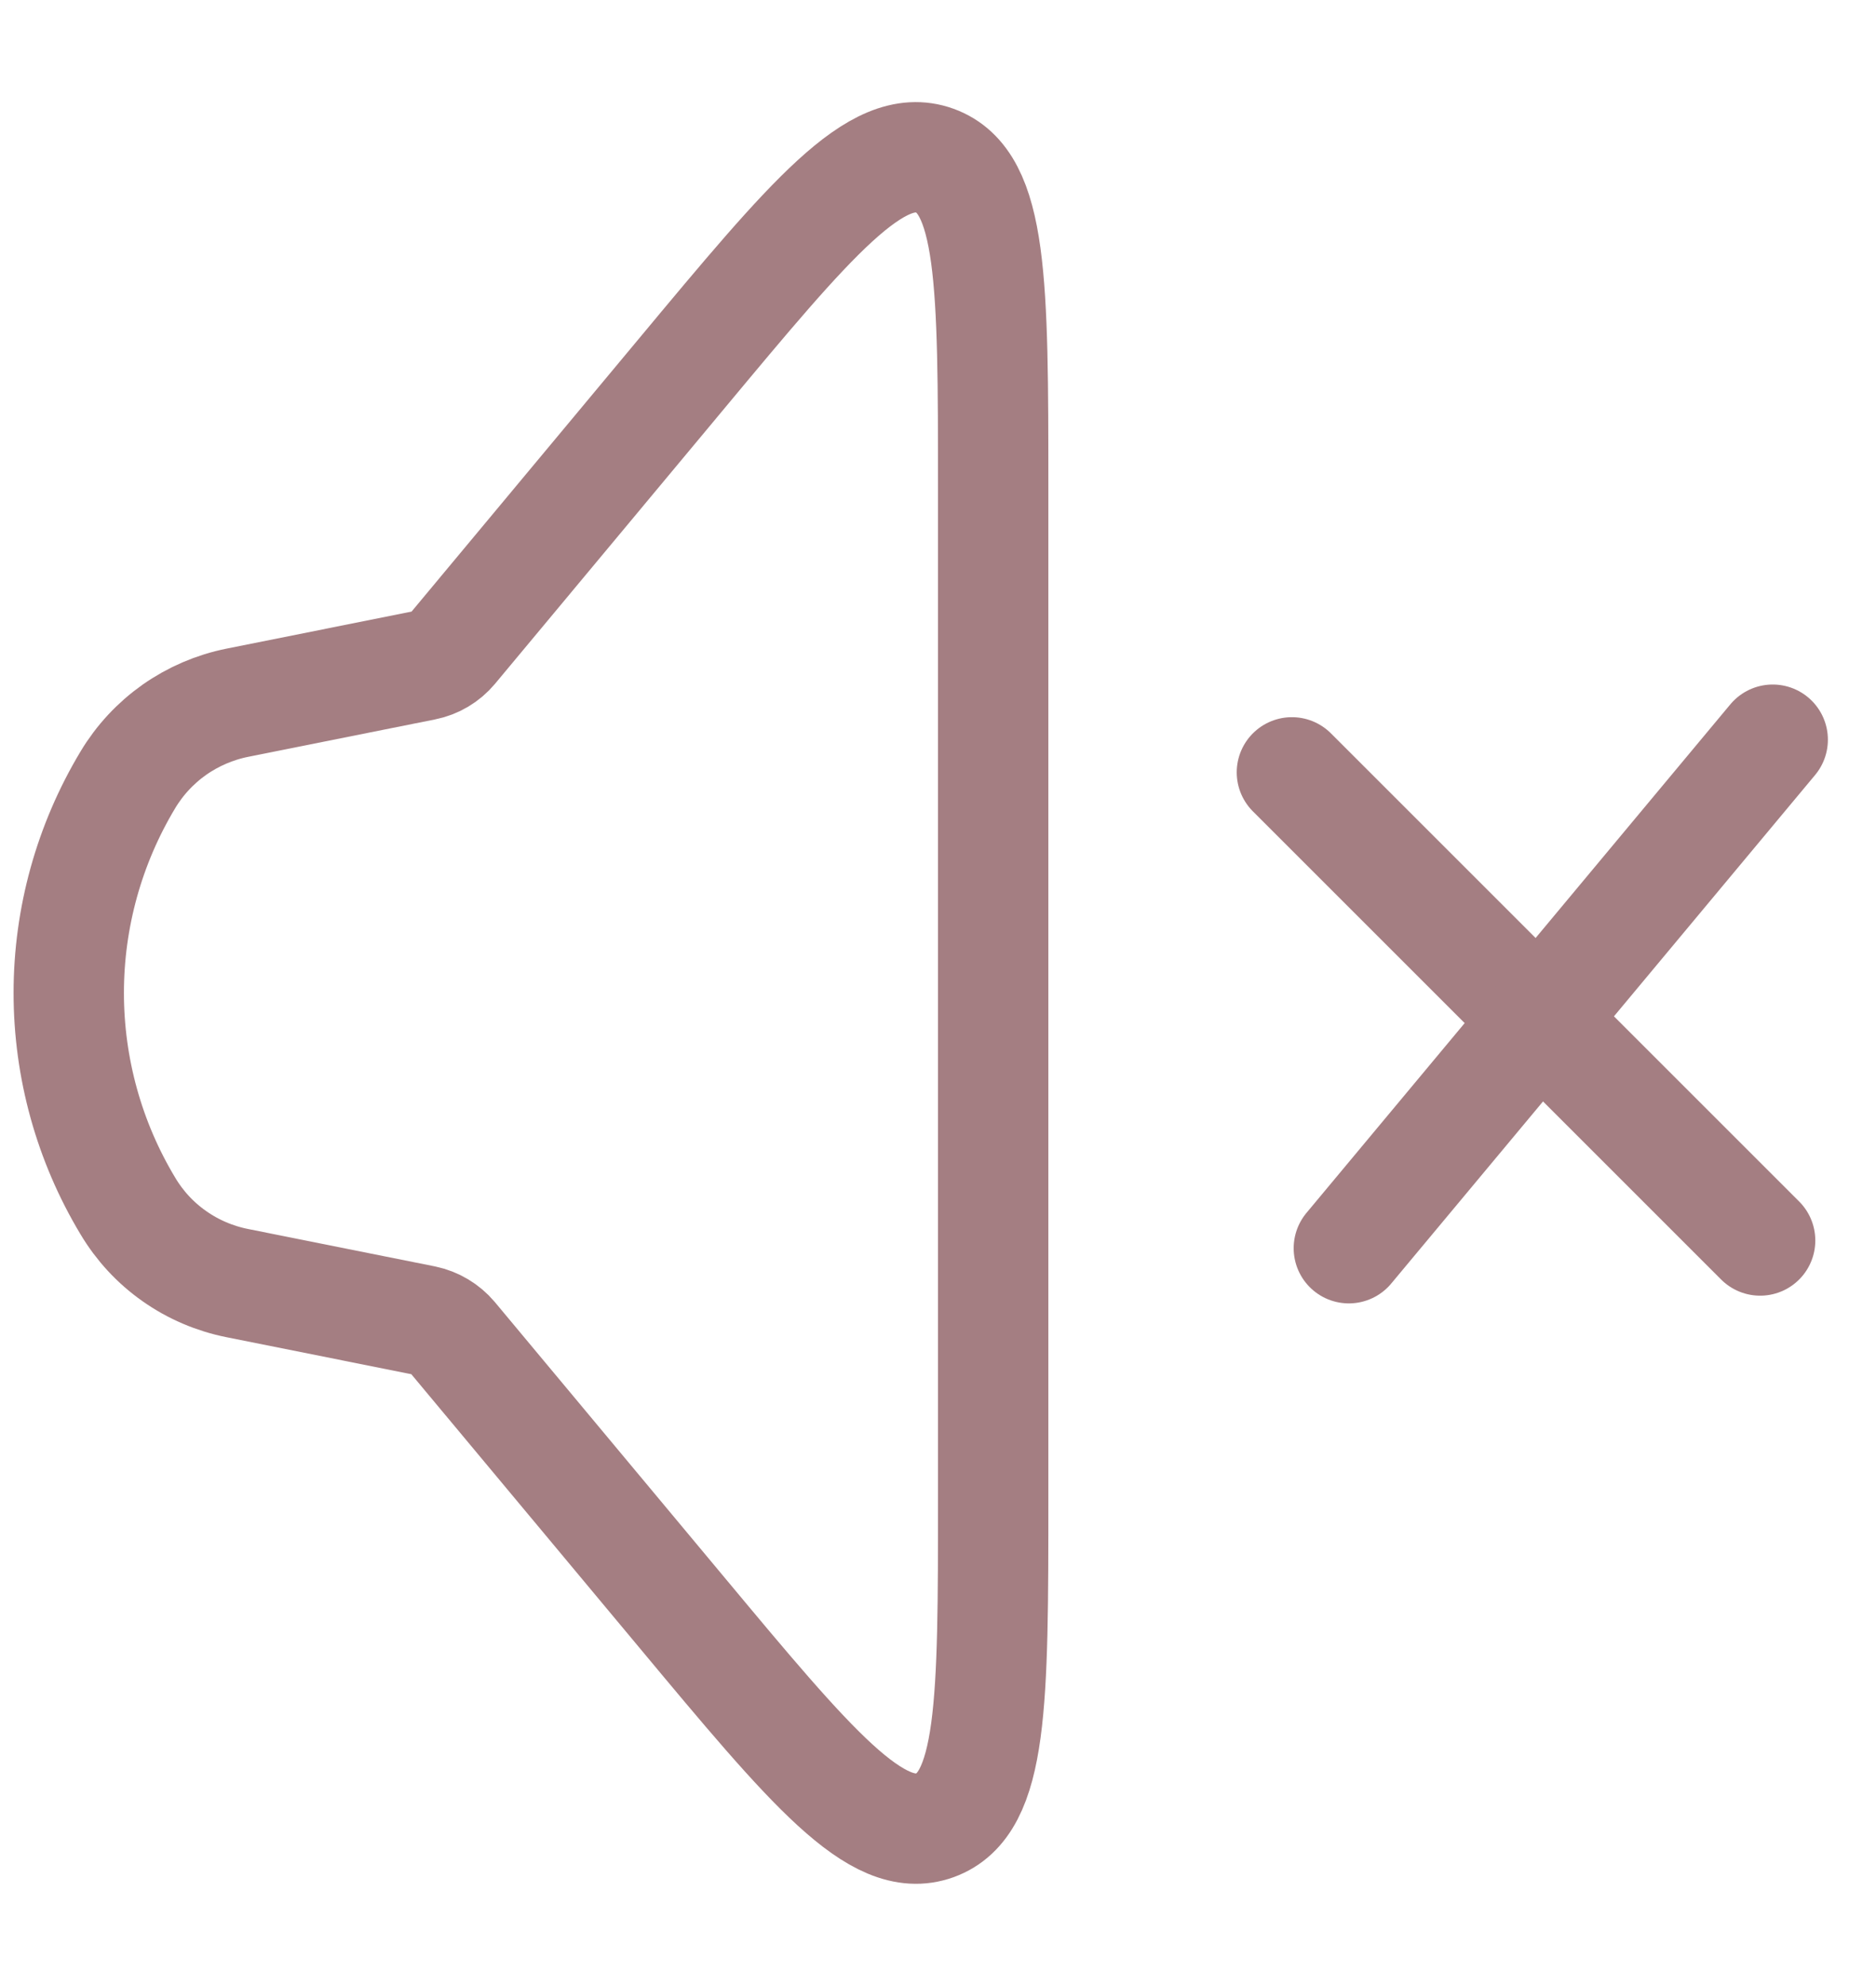
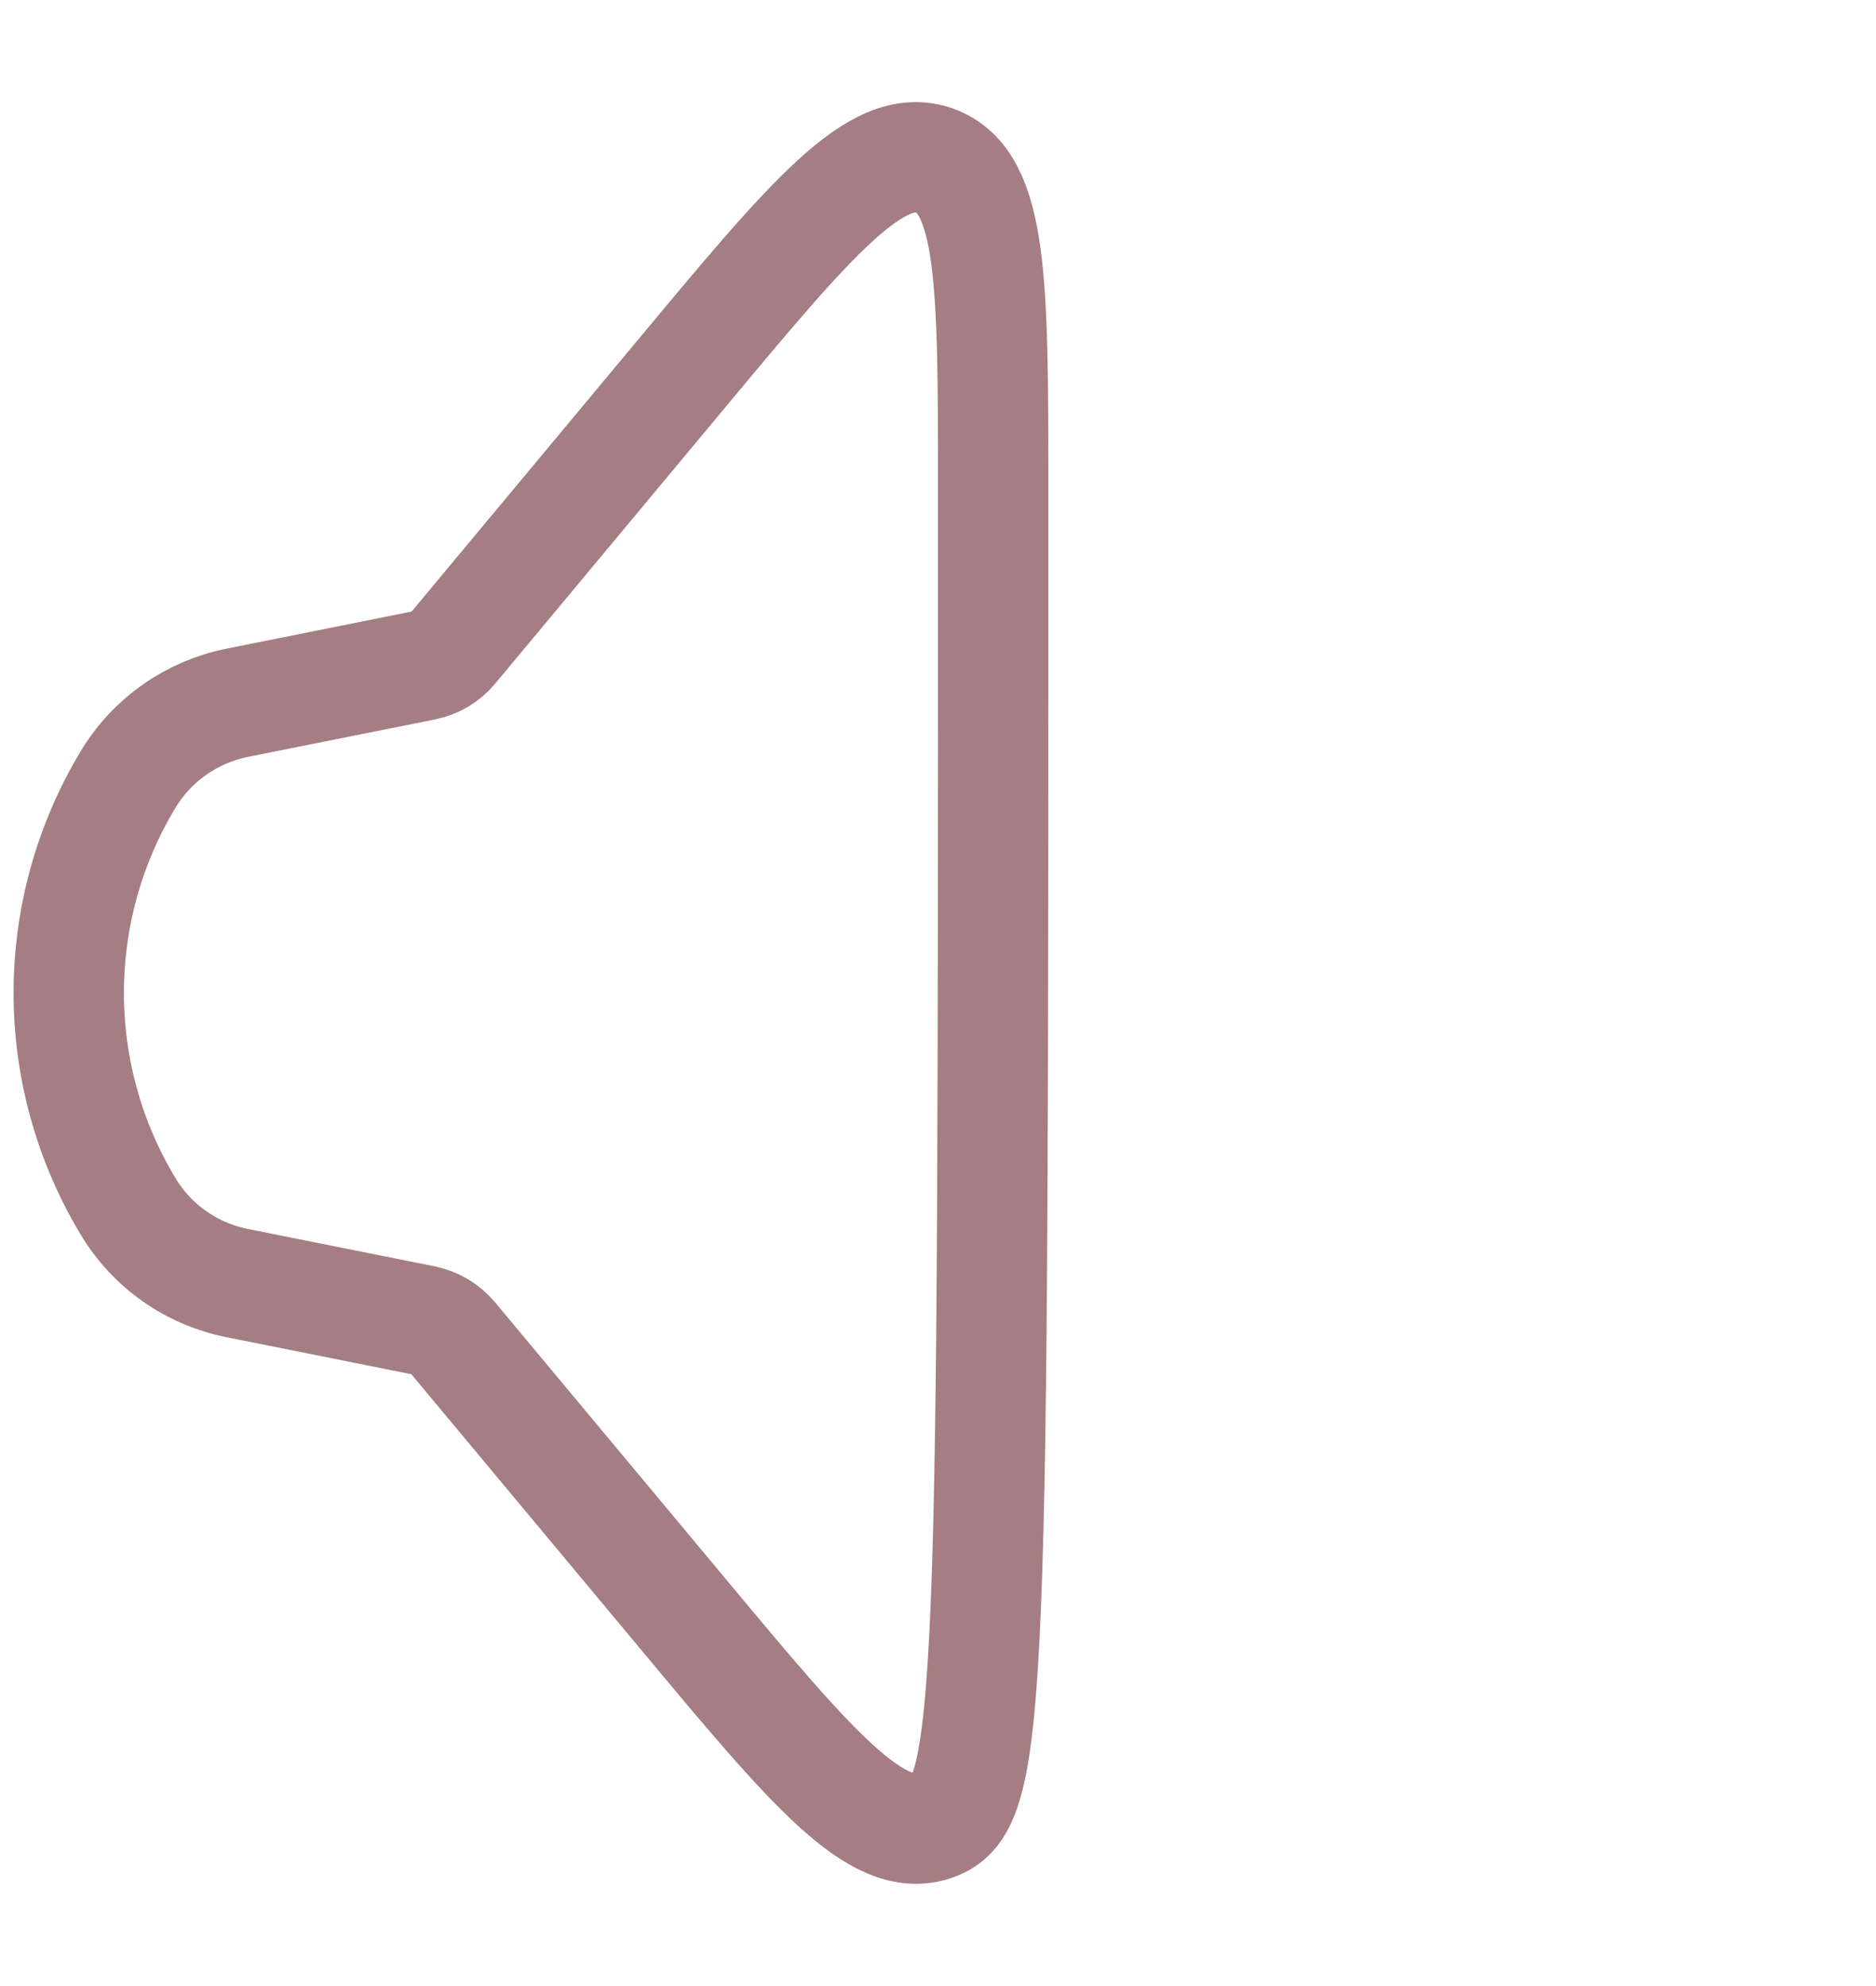
<svg xmlns="http://www.w3.org/2000/svg" width="17" height="18" viewBox="0 0 17 18" fill="none">
-   <path d="M1.158 10.929C0.808 10.347 0.623 9.679 0.623 8.999C0.623 8.319 0.808 7.652 1.158 7.069C1.265 6.89 1.409 6.735 1.58 6.614C1.751 6.494 1.946 6.41 2.151 6.369L3.844 6.03C3.945 6.01 4.036 5.956 4.102 5.877L6.17 3.394C7.352 1.974 7.944 1.265 8.471 1.456C8.998 1.647 9 2.571 9 4.419V13.581C9 15.428 9 16.351 8.472 16.543C7.945 16.733 7.353 16.024 6.171 14.605L4.1 12.121C4.034 12.043 3.943 11.989 3.843 11.968L2.15 11.629C1.945 11.588 1.75 11.505 1.579 11.384C1.408 11.264 1.265 11.109 1.158 10.929Z" stroke="#A47E82" />
-   <line x1="11.707" y1="7" x2="15.95" y2="11.243" stroke="#A47E82" stroke-linecap="round" />
-   <line x1="16.064" y1="6.704" x2="12.223" y2="11.313" stroke="#A47E82" stroke-linecap="round" />
+   <path d="M1.158 10.929C0.808 10.347 0.623 9.679 0.623 8.999C0.623 8.319 0.808 7.652 1.158 7.069C1.265 6.89 1.409 6.735 1.58 6.614C1.751 6.494 1.946 6.41 2.151 6.369L3.844 6.03C3.945 6.01 4.036 5.956 4.102 5.877L6.17 3.394C7.352 1.974 7.944 1.265 8.471 1.456C8.998 1.647 9 2.571 9 4.419C9 15.428 9 16.351 8.472 16.543C7.945 16.733 7.353 16.024 6.171 14.605L4.1 12.121C4.034 12.043 3.943 11.989 3.843 11.968L2.15 11.629C1.945 11.588 1.75 11.505 1.579 11.384C1.408 11.264 1.265 11.109 1.158 10.929Z" stroke="#A47E82" />
</svg>